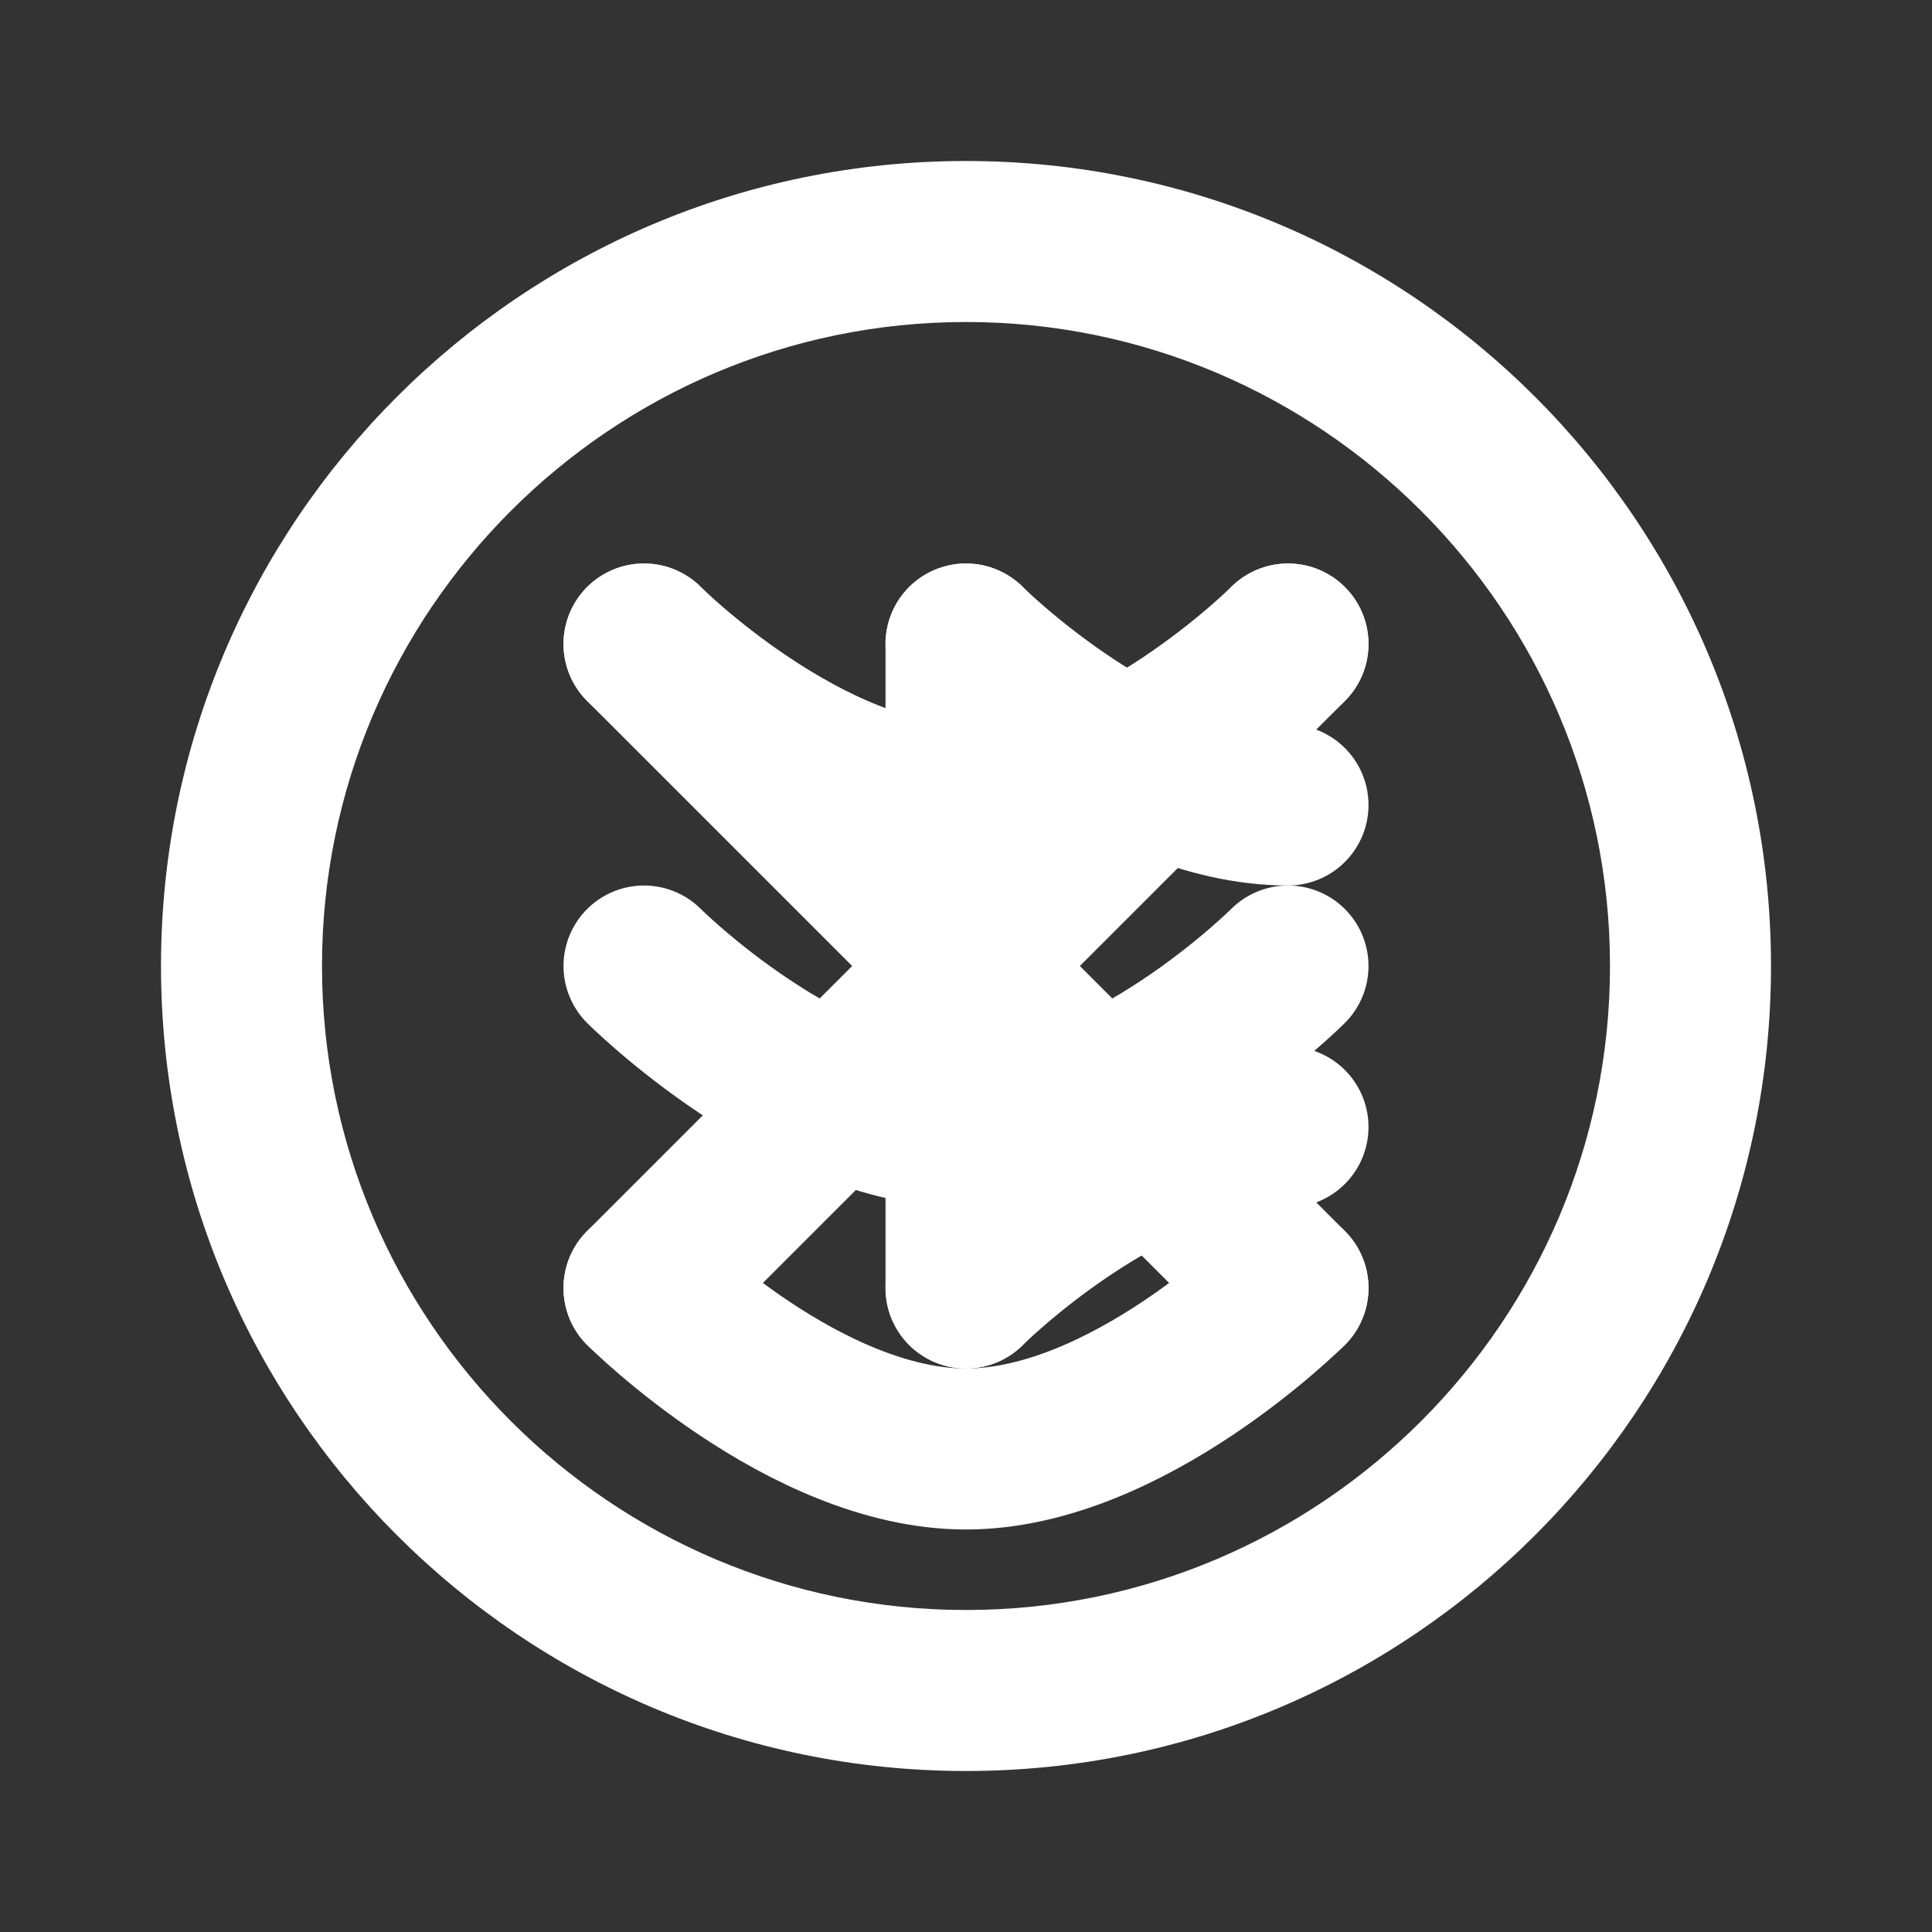
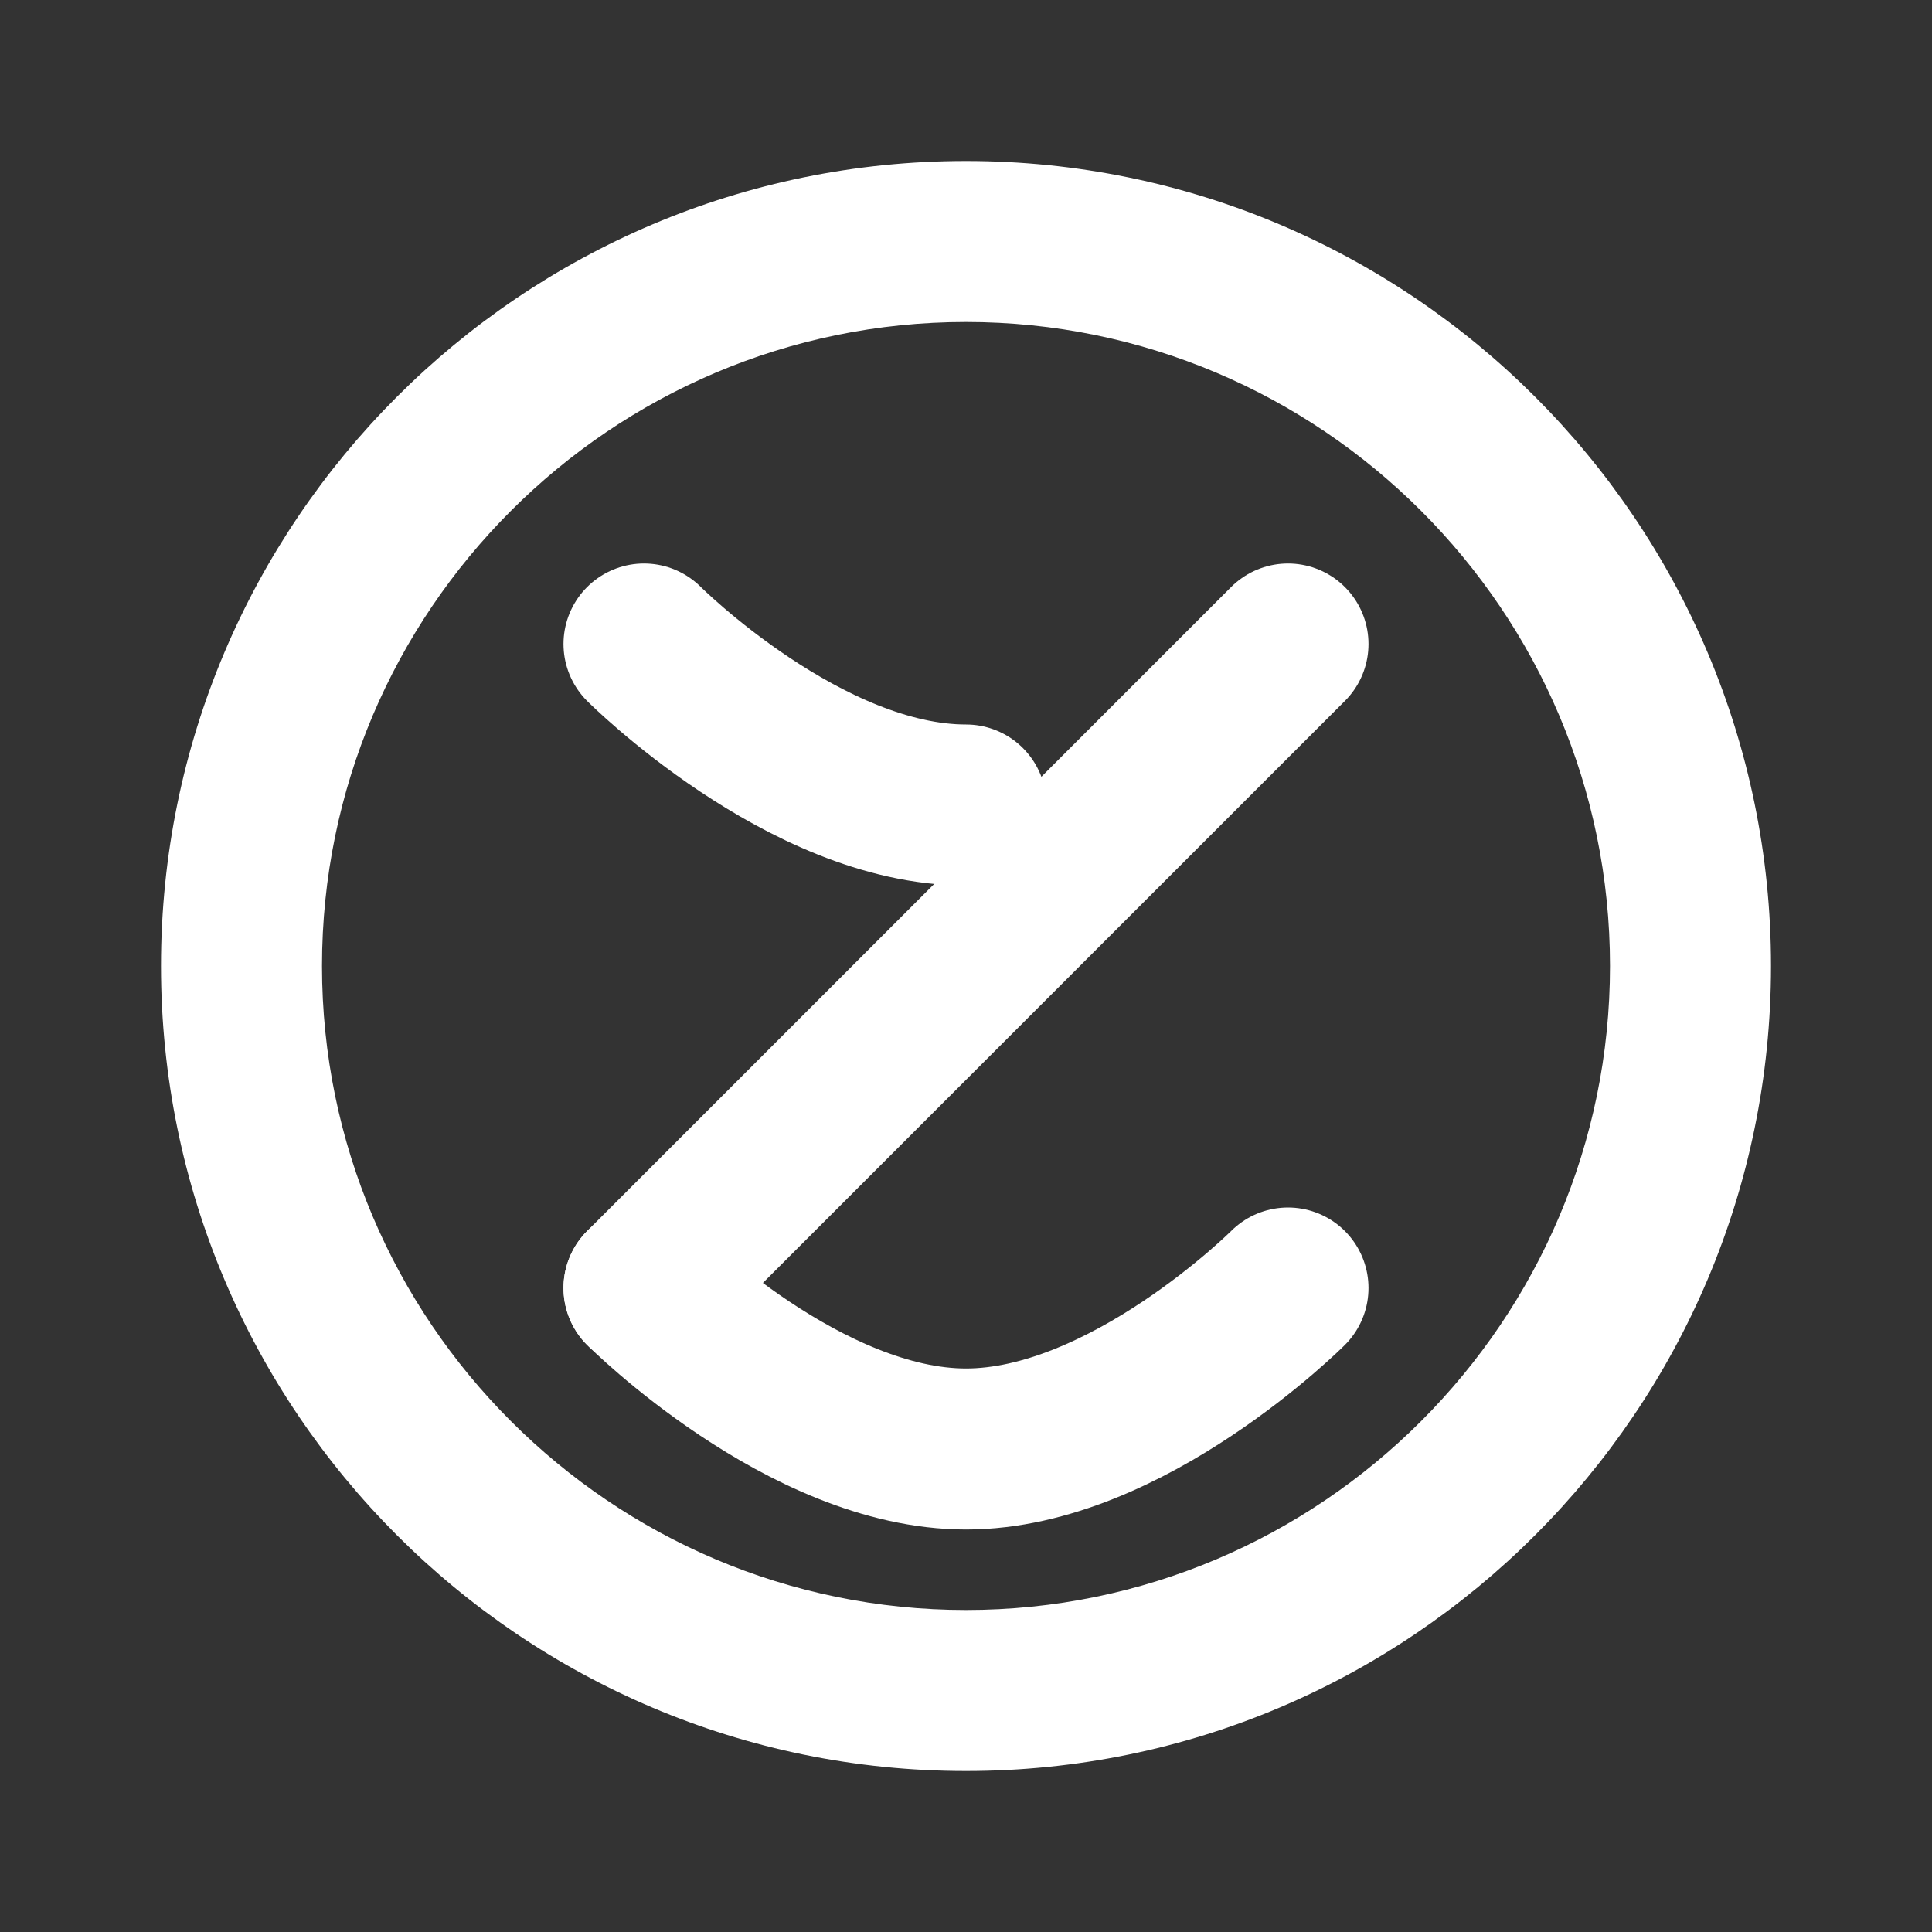
<svg xmlns="http://www.w3.org/2000/svg" width="24" height="24" viewBox="0 0 24 24" fill="none">
  <rect x="0" y="0" width="24" height="24" fill="#333333" stroke="none" />
  <path d="M12 2C6.48 2 2 6.48 2 12C2 17.52 6.48 22 12 22C17.52 22 22 17.52 22 12C22 6.48 17.52 2 12 2ZM12 20C7.59 20 4 16.41 4 12C4 7.59 7.59 4 12 4C16.41 4 20 7.59 20 12C20 16.41 16.41 20 12 20Z" fill="white" />
-   <path d="M8 8C8 8 10 10 12 10C14 10 16 8 16 8" stroke="white" stroke-width="2" stroke-linecap="round" />
-   <path d="M8 12C8 12 10 14 12 14C14 14 16 12 16 12" stroke="white" stroke-width="2" stroke-linecap="round" />
+   <path d="M8 8C8 8 10 10 12 10" stroke="white" stroke-width="2" stroke-linecap="round" />
  <path d="M8 16C8 16 10 18 12 18C14 18 16 16 16 16" stroke="white" stroke-width="2" stroke-linecap="round" />
-   <path d="M12 8V16" stroke="white" stroke-width="2" stroke-linecap="round" />
-   <path d="M8 8L16 16" stroke="white" stroke-width="2" stroke-linecap="round" />
  <path d="M8 16L16 8" stroke="white" stroke-width="2" stroke-linecap="round" />
-   <path d="M12 8C12 8 14 10 16 10" stroke="white" stroke-width="2" stroke-linecap="round" />
-   <path d="M12 16C12 16 14 14 16 14" stroke="white" stroke-width="2" stroke-linecap="round" />
</svg>